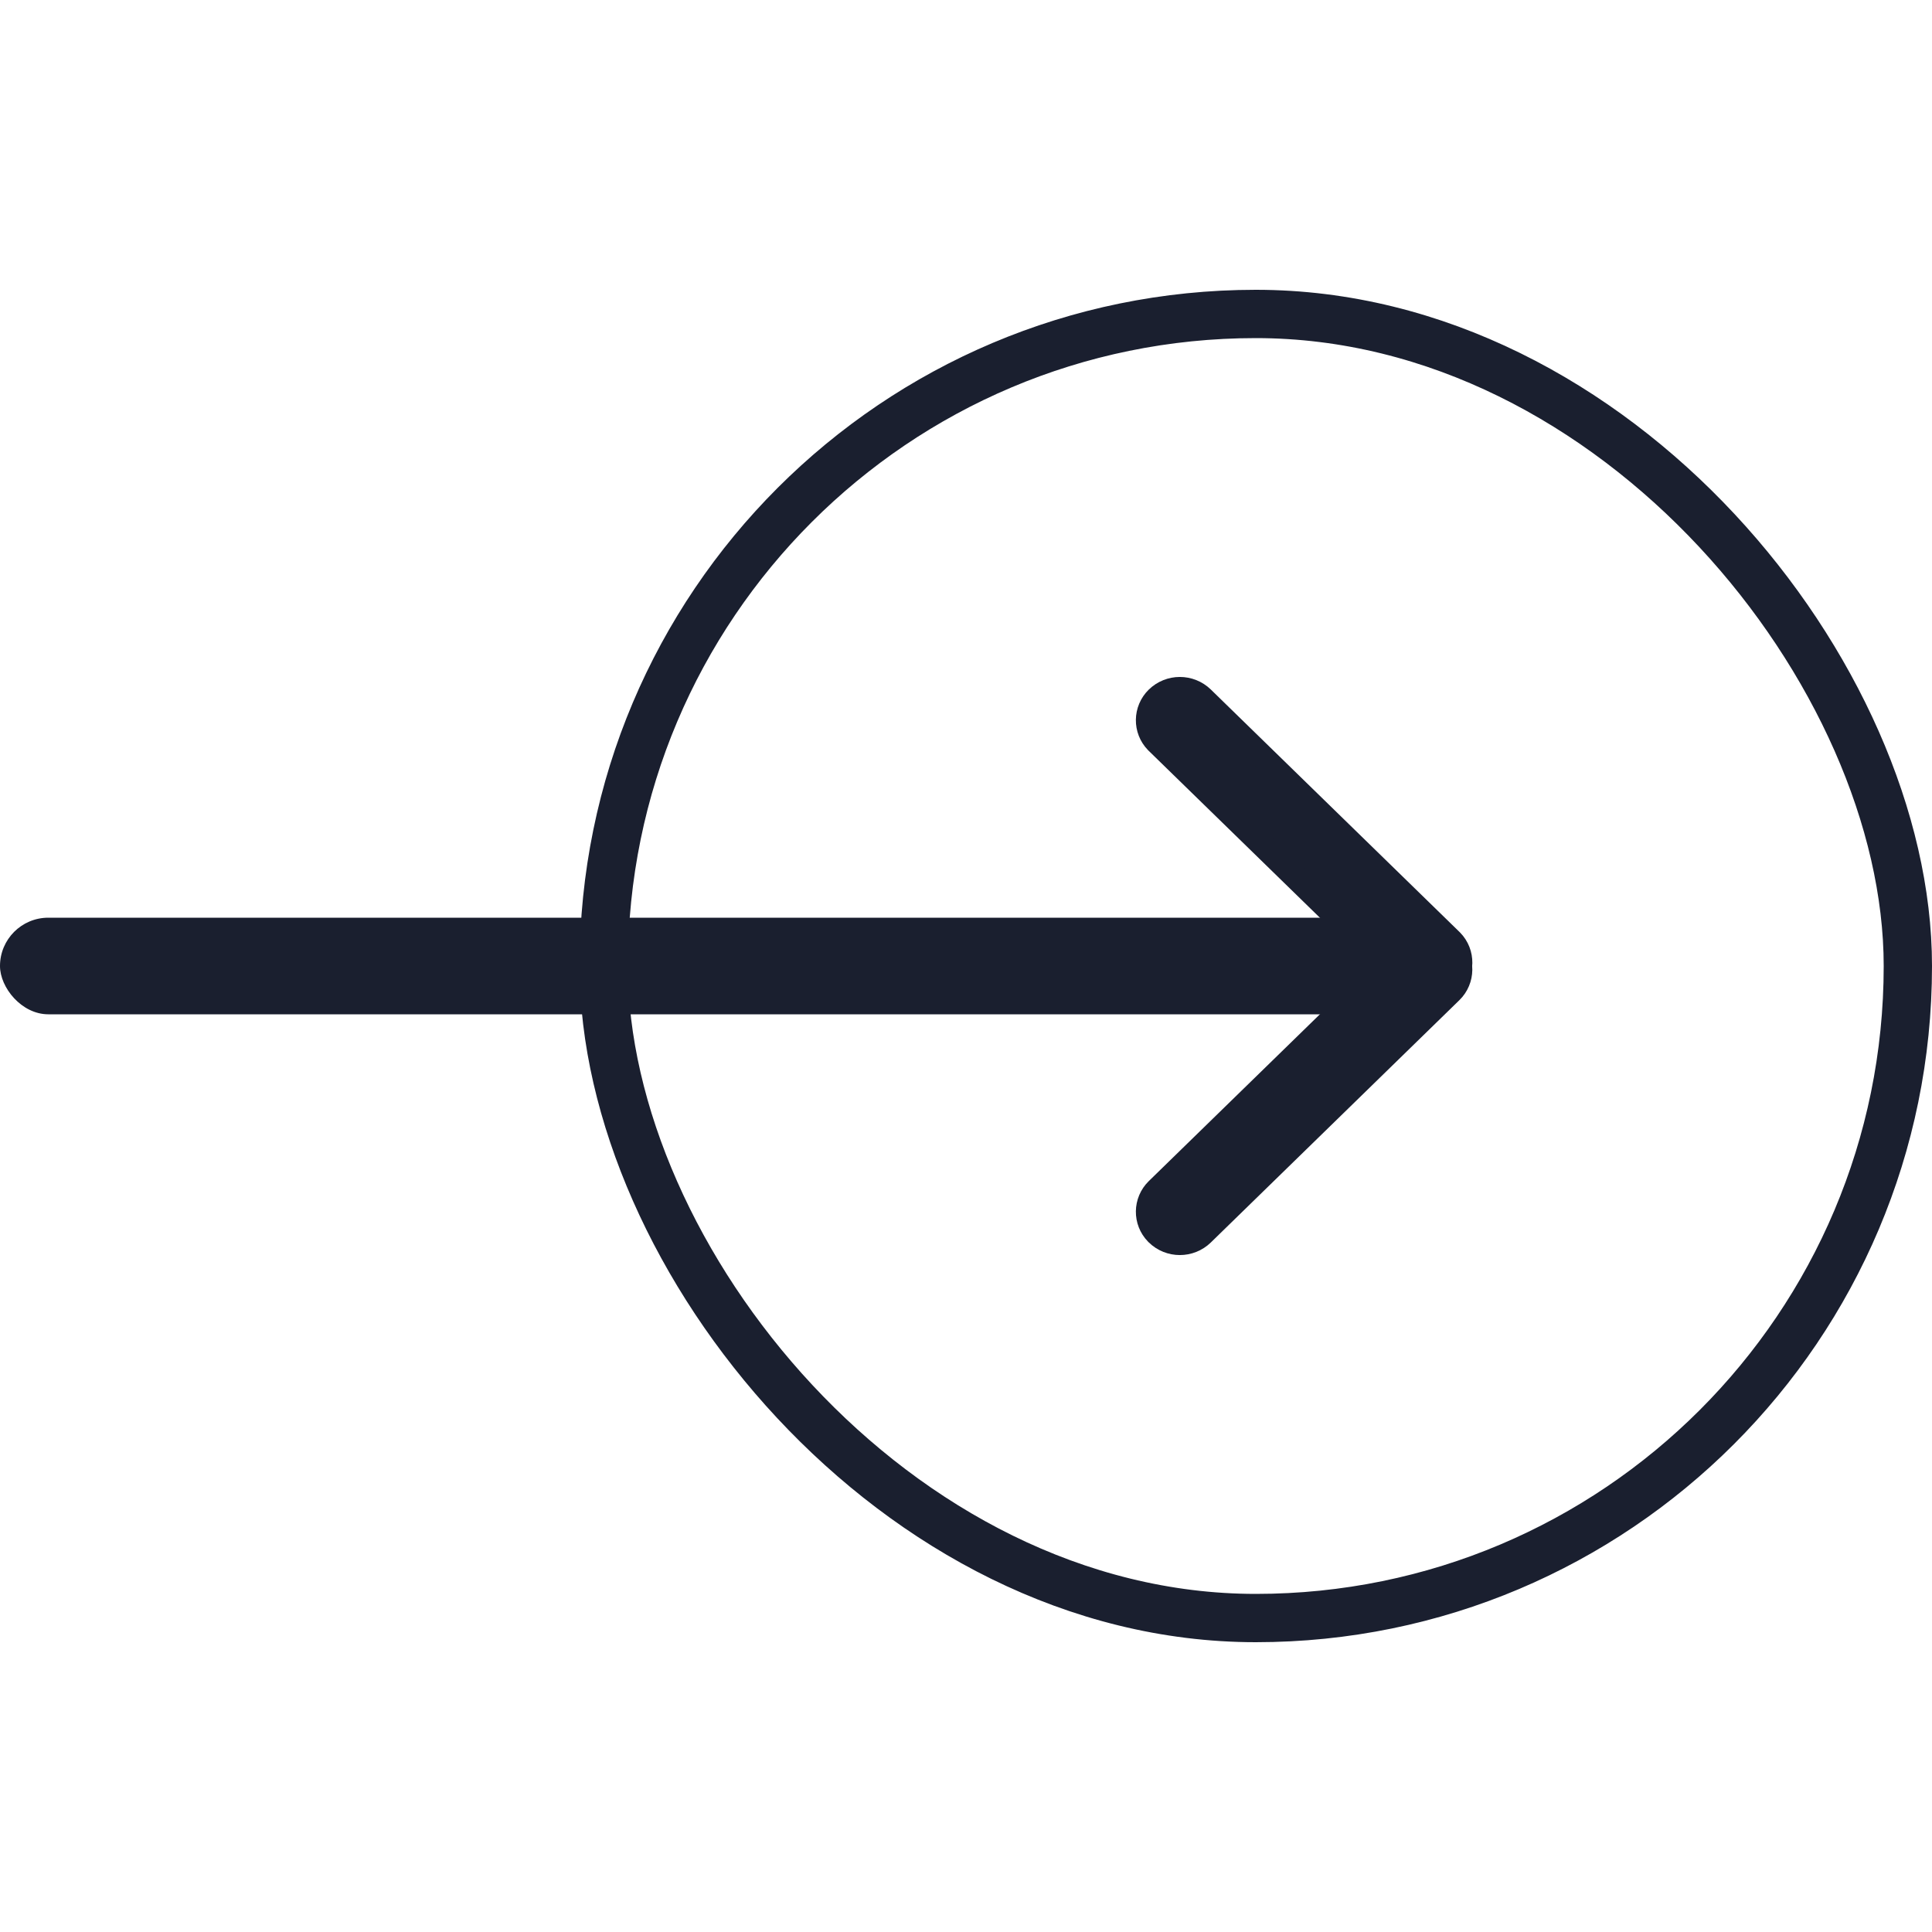
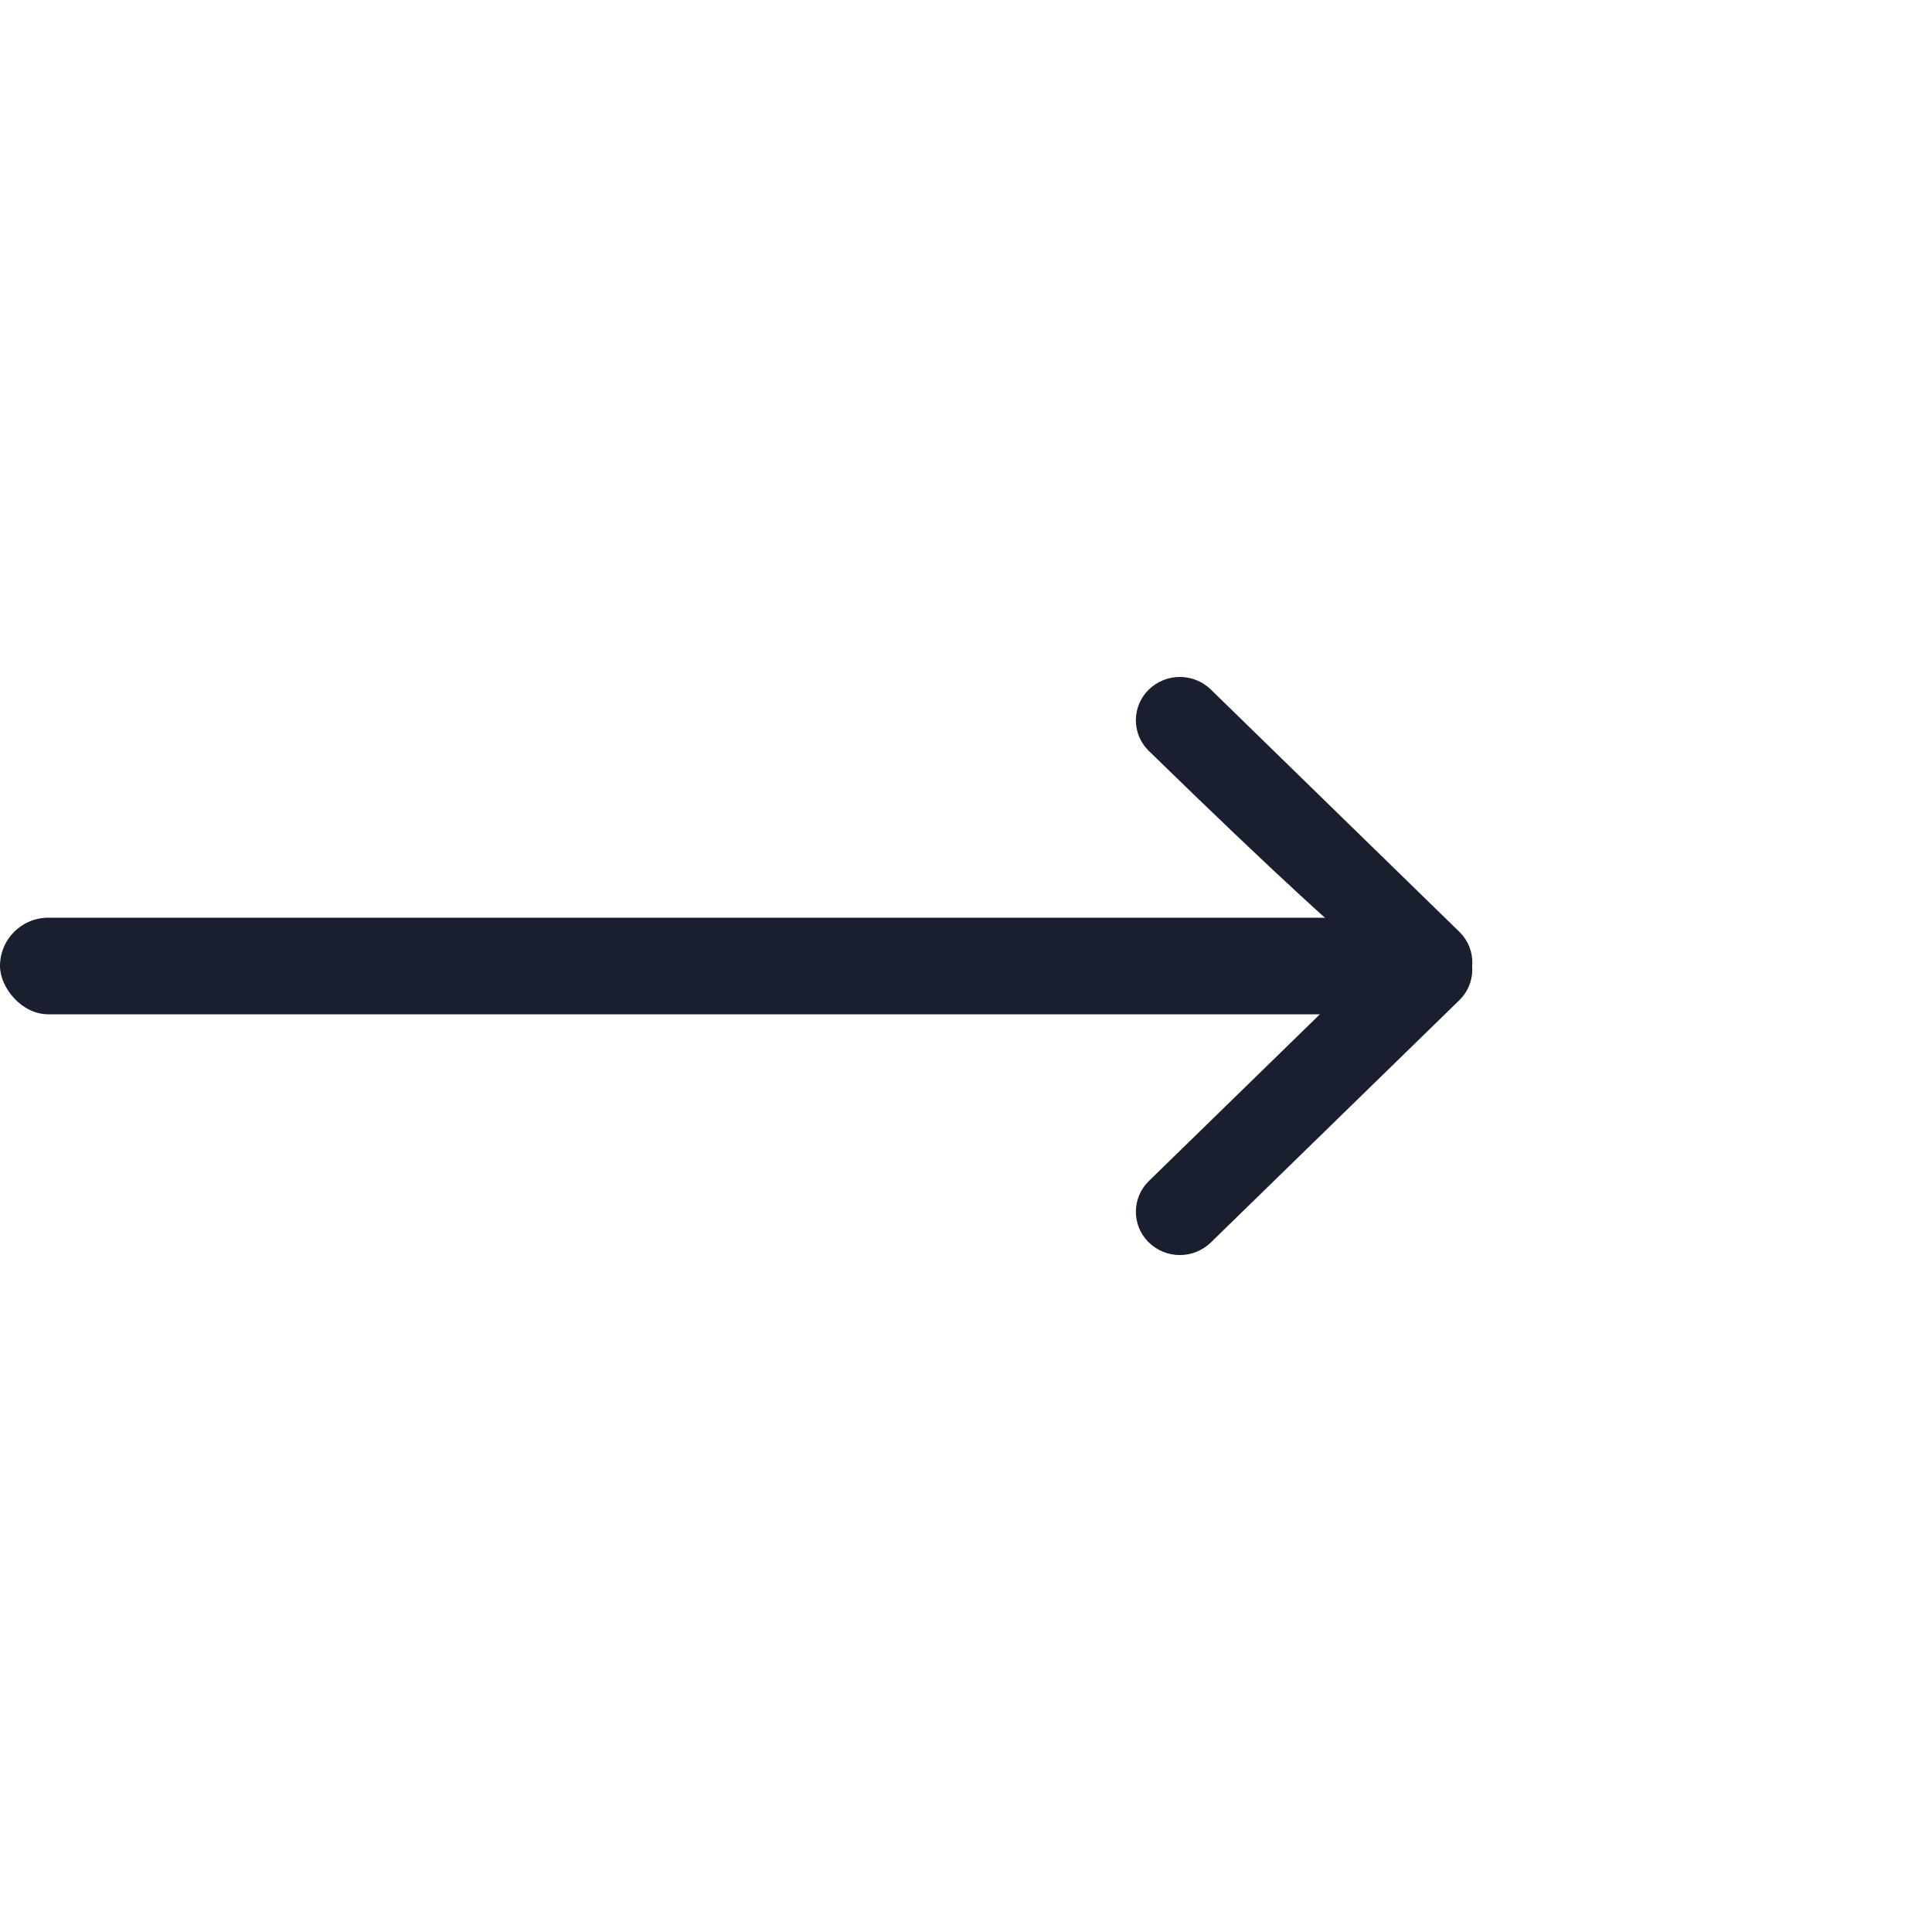
<svg xmlns="http://www.w3.org/2000/svg" width="40px" height="40px" viewBox="0 0 40 40" version="1.1">
  <title>Icons/next 3</title>
  <g id="Icons/next" stroke="none" stroke-width="1" fill="none" fill-rule="evenodd">
-     <rect id="Rectangle" stroke="#1A1F2F" x="12.5" y="6.5" width="27" height="27" rx="13.5" />
    <g id="Icons/Icons" transform="translate(27, 20) rotate(-90) translate(-27, -20) translate(21, 16)" fill="#1A1F2F" stroke="#1A1F2F" stroke-width="0.5">
      <g id="Group" transform="translate(-0, 0)">
        <path d="M-0.164,3.392 L7.021,3.301 C7.373,3.297 7.662,3.578 7.666,3.93 C7.666,3.935 7.666,3.941 7.666,3.946 C7.662,4.309 7.368,4.603 7.005,4.608 L-0.181,4.699 C-0.533,4.703 -0.821,4.422 -0.826,4.07 C-0.826,4.065 -0.826,4.059 -0.826,4.054 C-0.821,3.691 -0.528,3.397 -0.164,3.392 Z" id="Rectangle" transform="translate(3.42, 4) scale(1, -1) rotate(135) translate(-3.42, -4) " />
-         <path d="M4.979,3.301 L12.164,3.392 C12.528,3.397 12.821,3.691 12.826,4.054 C12.83,4.406 12.549,4.695 12.197,4.699 C12.192,4.699 12.186,4.699 12.181,4.699 L4.995,4.608 C4.632,4.603 4.338,4.309 4.334,3.946 C4.329,3.594 4.611,3.305 4.962,3.301 C4.968,3.301 4.973,3.301 4.979,3.301 Z" id="Rectangle" transform="translate(8.58, 4) scale(1, -1) rotate(45) translate(-8.58, -4) " />
+         <path d="M4.979,3.301 L12.164,3.392 C12.528,3.397 12.821,3.691 12.826,4.054 C12.83,4.406 12.549,4.695 12.197,4.699 C12.192,4.699 12.186,4.699 12.181,4.699 C4.632,4.603 4.338,4.309 4.334,3.946 C4.329,3.594 4.611,3.305 4.962,3.301 C4.968,3.301 4.973,3.301 4.979,3.301 Z" id="Rectangle" transform="translate(8.58, 4) scale(1, -1) rotate(45) translate(-8.58, -4) " />
      </g>
    </g>
    <rect id="Rectangle" fill="#1A1F2F" x="0" y="19" width="30" height="2" rx="1" />
  </g>
</svg>